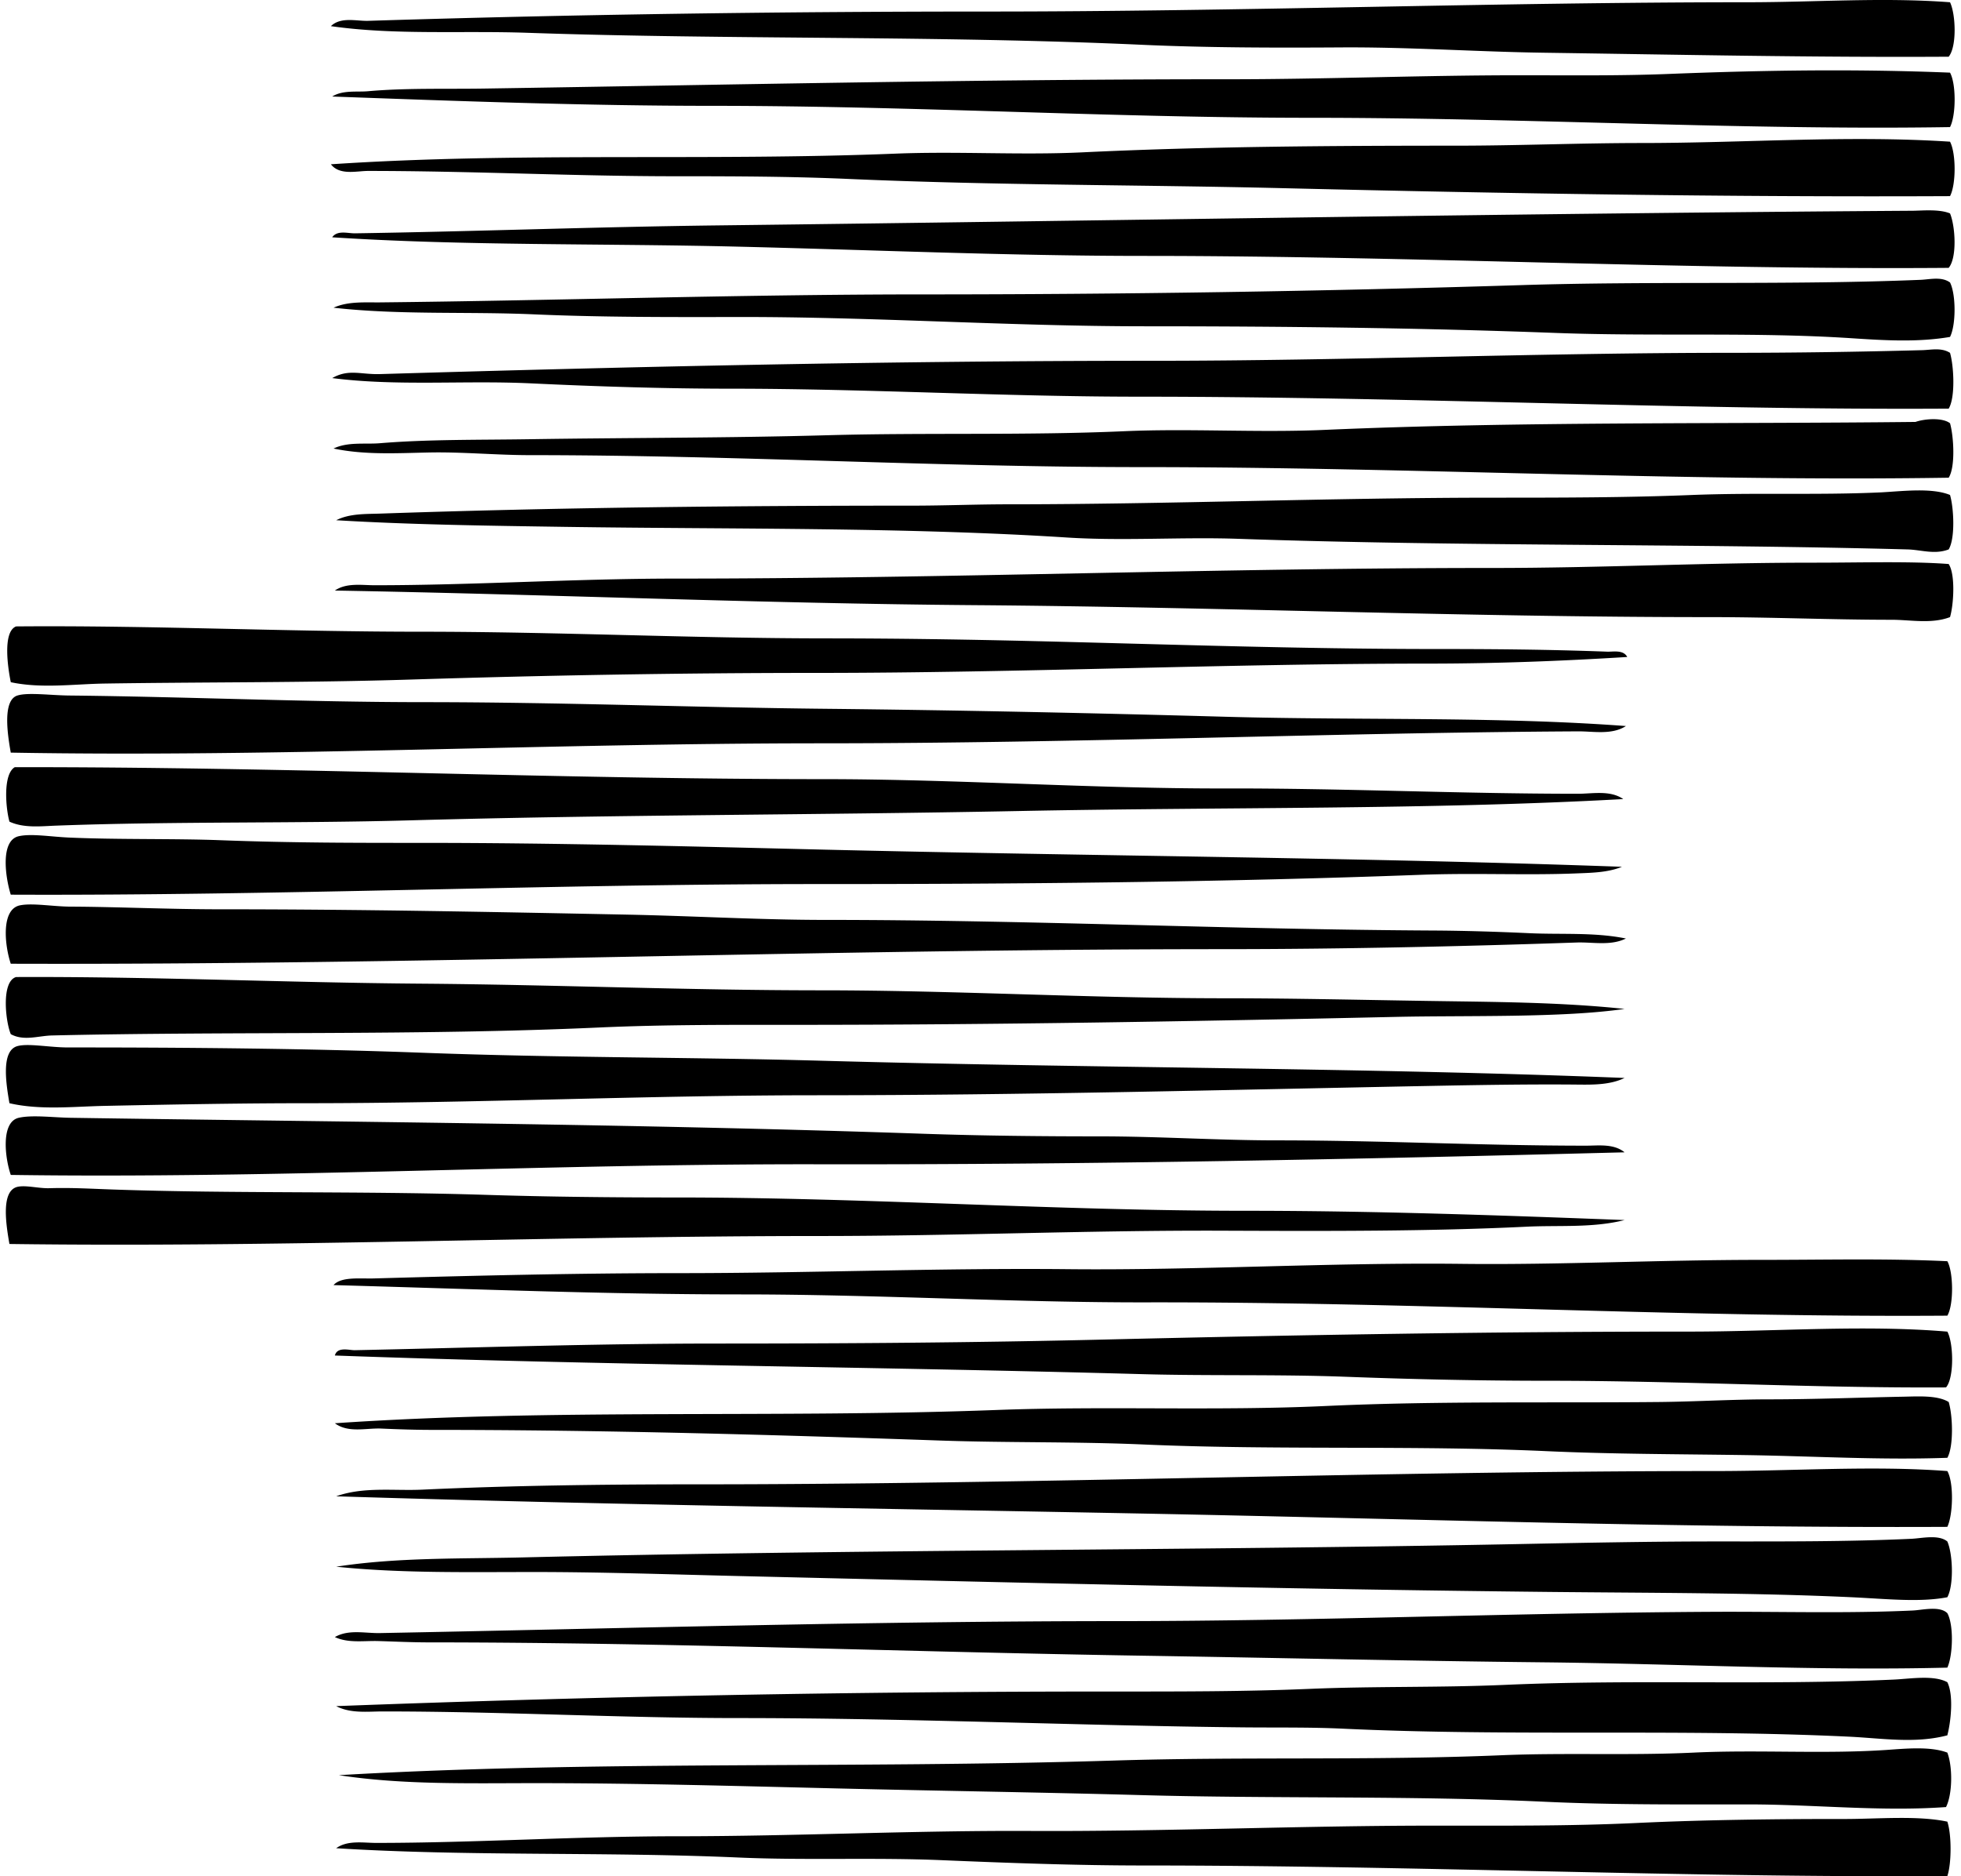
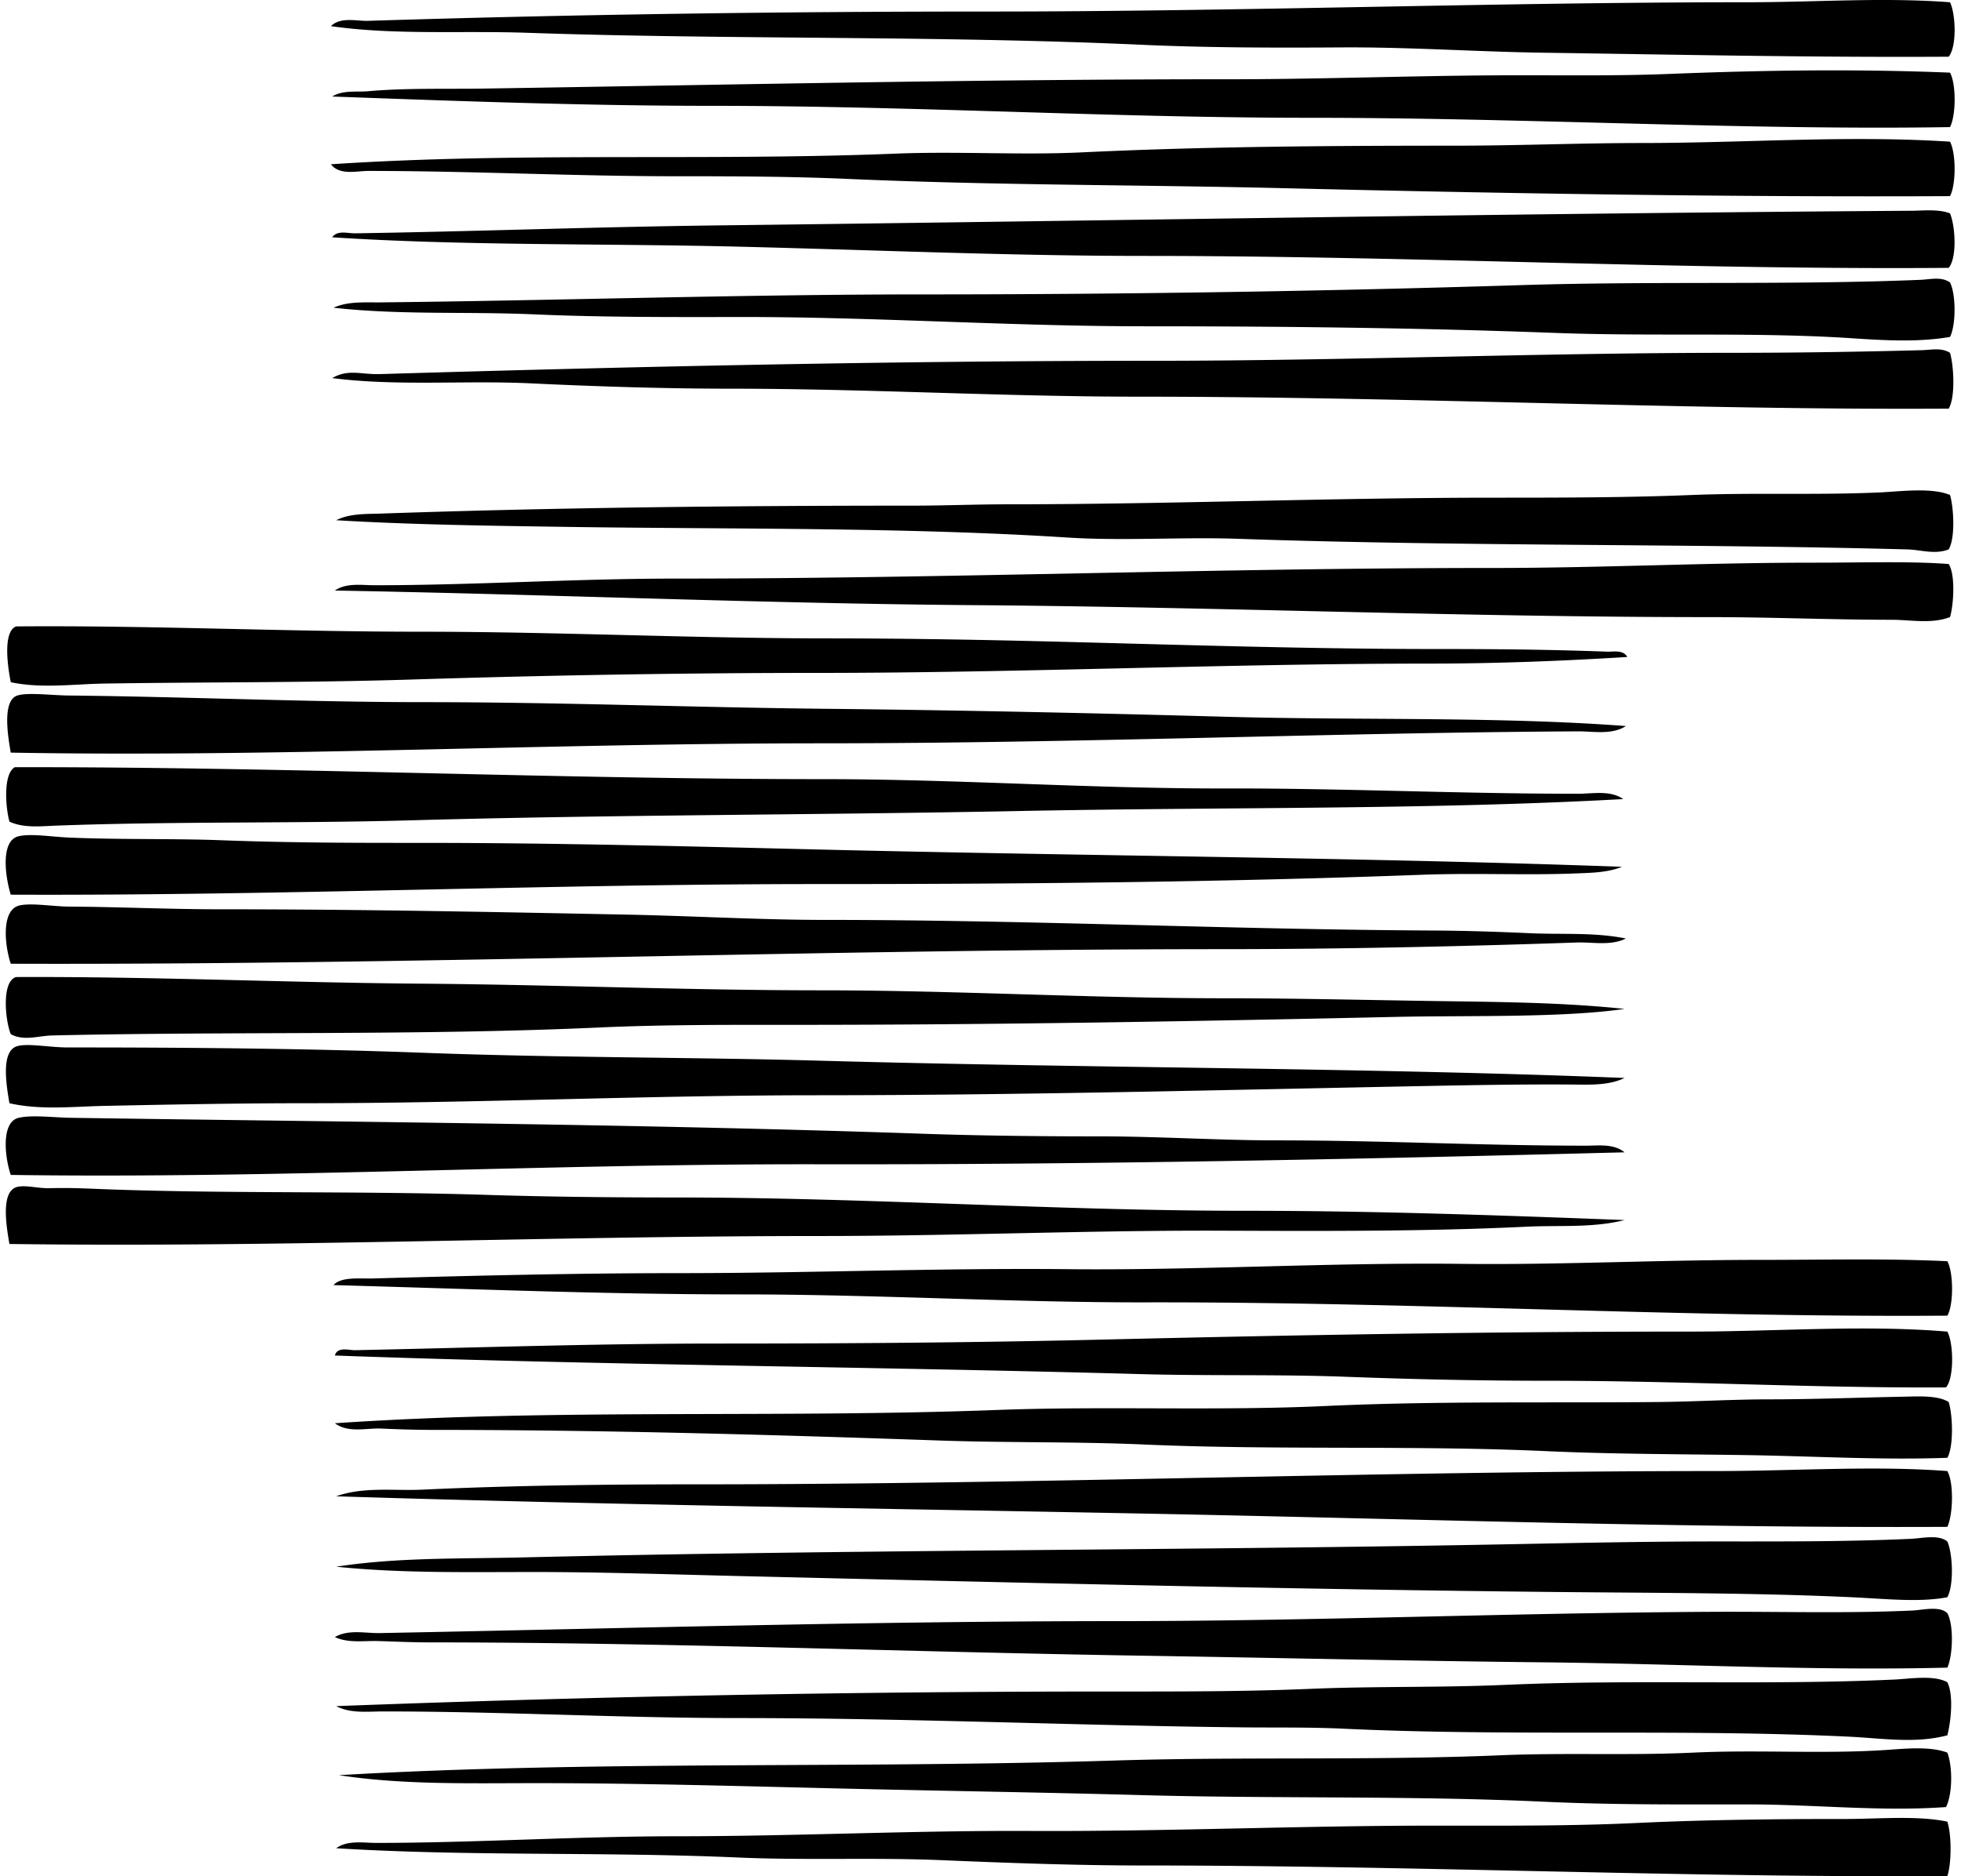
<svg xmlns="http://www.w3.org/2000/svg" width="209" height="200" fill="none" viewBox="0 0 209 200">
-   <path fill="#000" fill-rule="evenodd" d="M207.83.24c.614 1.287.742 4.721-.143 5.805-14.294.086-28.708-.217-43.175-.426-7.159-.101-14.315-.61-21.519-.566-7.094.045-14.262.04-21.376-.283-21.84-.991-43.881-.53-65.4-1.274-7.073-.244-14.125.265-20.95-.709 1.06-1.024 2.727-.527 3.963-.566 21.942-.688 44.04-.991 65.966-.991 27.174.003 54.328-.99 80.972-.99 7.481 0 14.438-.541 21.662 0Zm0 7.503c.67 1.227.641 4.572 0 5.804-21.7.355-44.962-.991-68.092-.991-21.248.003-42.341-1.275-63.845-1.275-13.61 0-27.318-.515-40.486-.992 1.12-.705 2.609-.458 3.824-.565 4.002-.355 8.204-.22 12.314-.283 26.069-.4 52.439-.995 79.414-.992 10.259 0 20.679-.426 31.004-.426 5.232 0 10.578.069 15.855-.14 10.381-.41 19.953-.542 30.012-.14Zm0 7.36c.652 1.245.652 4.56 0 5.804-23.606.11-47.264-.276-71.064-.848-15.757-.379-30.474-.29-46.433-.989-6.096-.268-12.296-.283-18.404-.283-10.7 0-21.716-.566-32.699-.566-1.218 0-3.025.5-3.963-.709 19.931-1.33 39.926-.327 60.161-1.134 6.689-.268 13.324.176 19.959-.14 13.225-.631 26.549-.706 39.78-.709 6.59 0 13.193-.283 19.819-.283 11.018-.003 22.043-.848 32.844-.143Zm0 7.645c.56 1.334.775 4.693-.143 5.804-27.999.227-56.888-1.274-85.784-1.274-14.428 0-28.961-.644-43.458-.992-14.45-.346-28.97-.08-43.038-.992.533-.783 1.667-.414 2.406-.423 12.874-.196 25.551-.69 38.928-.848 41.514-.498 84.945-1.28 127.126-1.558.959-.006 2.802-.2 3.963.283Zm.001 7.362c.643 1.287.643 4.52 0 5.804-3.425.587-6.996.37-10.477.14-10.331-.679-20.959-.17-31.57-.566-14.425-.542-29.101-.708-43.741-.708-14.488 0-29.027-1.019-43.458-.99-7.219.013-14.494.03-21.66-.282-7.152-.313-14.308.086-21.375-.709 1.528-.697 3.344-.55 4.955-.566 18.556-.193 38.643-.851 57.756-.851 21.403 0 42.648-.325 63.842-.989 14.324-.45 28.559.012 42.61-.566.979-.042 2.212-.372 3.118.283Zm-.001 7.501c.411 1.406.581 4.76-.143 5.947-27.734.17-57.139-1.274-86.21-1.274-14.539 0-29.06-.849-43.458-.852-7.135 0-14.348-.232-21.376-.566-7.174-.342-14.274.325-21.233-.566 1.754-1.003 3.037-.363 5.095-.425 26.8-.796 54.542-1.418 82.247-1.418 20.661.003 41.141-.849 61.722-.849 6.828 0 13.684-.104 20.384-.283.926-.02 2.049-.306 2.972.286Zm.001 7.506c.393 1.382.589 4.646-.143 5.804-28.461.435-57.396-1.134-86.211-1.131-21.546 0-43.086-1.275-64.977-1.275-3.594 0-7.204-.354-10.76-.283-3.41.069-6.858.28-10.19-.423 1.53-.732 3.347-.434 4.955-.566 5.096-.422 10.545-.342 15.855-.425 10.614-.164 21.186-.128 31.85-.426 10.42-.29 21.141.035 31.57-.426 7.078-.313 14.261.17 21.376-.143 20.655-.908 42.3-.62 62.994-.849.994-.348 2.891-.48 3.681.143Zm-.001 7.644c.408 1.397.566 4.619-.143 5.804-1.512.575-2.918.039-4.389 0-23.41-.631-47.348-.304-71.347-1.131-6.049-.209-12.183.247-18.261-.14-17.294-1.108-35.882-.873-53.37-1.132-8.067-.12-16.51-.23-24.487-.709 1.411-.718 3.12-.655 4.669-.706 18.758-.649 37.916-.848 56.764-.848 3.374 0 6.808-.143 10.194-.143 16.867.003 34.583-.706 51.811-.706 6.951 0 14.032-.006 20.95-.283 6.826-.274 13.568.027 20.245-.283 2.177-.11 5.402-.533 7.364.277Zm-.143 7.359c.73 1.12.536 4.324.143 5.66-1.992.754-4.196.284-6.23.284-6.409 0-12.847-.283-19.393-.283-26.016.003-52.308-1.078-78.283-1.275-22.77-.173-45.724-1.164-68.232-1.557 1.224-.85 2.856-.566 4.247-.566 10.545 0 21.317-.709 32.136-.709 28.669.003 57.734-1.135 87.059-1.132 11.391 0 22.576-.568 34.259-.565 4.794.003 10.17-.17 14.294.143Zm-34.259 9.91c-6.983.435-14.071.706-21.233.706-21.51.003-43.378.992-65.117.992-14.363 0-28.931.256-43.318.709-10.905.342-21.73.259-32.559.425-3.341.051-6.787.554-10.05-.143-.295-1.417-.909-5.375.565-5.947 14.247-.122 28.682.566 43.176.566 14.392 0 28.809.706 43.175.709 7.195 0 14.532.11 21.799.283 14.291.342 28.669.849 43.035.852 6.182 0 11.924.041 18.404.282.622.021 1.712-.226 2.123.566Zm-.139 7.362c-1.51.968-3.431.557-5.099.566-26.197.14-53.092 1.272-80.689 1.275-29.158 0-58.026 1.495-86.353.992-.316-1.775-.932-5.575.709-6.087 1.128-.352 3.514-.021 5.518 0 12.32.127 25.432.705 37.657.708 14.711 0 28.761.56 42.892.706 14.214.149 28.616.456 42.752.852 14.461.399 28.798-.045 42.613.988ZM1.574 81.779c28.69-.048 57.451 1.274 86.21 1.274 14.297 0 28.595 1.022 42.892.992 12.377-.027 24.882.566 37.514.566 1.525 0 3.422-.405 4.813.566-20.778 1.152-42.187.833-64.409 1.274-21.7.429-43.187.387-64.834.992-12.638.351-25.19.095-37.797.566-1.64.062-3.418.28-4.955-.426-.411-1.49-.697-5.069.566-5.804Zm171.289 10.616c-1.513.629-3.336.643-4.956.709-5.182.208-10.873-.066-16.424.143-21.355.8-43.076.992-64.408.989-28.407 0-57.428 1.253-85.927 1.131-.575-1.834-1.144-5.78.848-6.23 1.346-.304 3.401.057 5.379.143 5.277.232 11.191.095 16.14.283 7.568.286 14.45.283 21.517.283 14.306 0 28.913.384 42.326.709 29.086.7 57.898.84 85.505 1.84Zm.425 7.645c-1.623.807-3.549.366-5.238.426-12.302.423-25.114.706-37.657.709-43.1 0-85.752 1.694-129.245 1.554-.647-1.93-1.073-5.819.991-6.227 1.346-.268 3.517.134 5.381.14 4.792.018 10.572.283 15.855.283 14.733-.003 28.622.274 43.319.566 7.218.143 14.339.566 21.233.566 21.751-.003 42.737 1.015 64.694 1.131 3.437.018 6.906.125 10.334.283 3.454.164 6.956-.116 10.333.569Zm-.143 7.505c-6.685.971-16.843.682-24.348.849-21.203.47-42.782.848-63.985.848-6.933 0-13.964-.032-20.95.283-19.337.876-39.054.399-58.322.849-1.46.036-3.01.623-4.39-.14-.553-1.298-1.05-5.61.566-6.087 14.453-.065 28.857.599 43.175.706 14.241.11 28.38.709 42.61.709 14.253 0 28.654.848 43.035.848 7.216 0 14.437.173 21.659.283 7.004.11 14.065.122 20.95.852Zm.001 7.359c-1.507.735-3.33.726-4.956.708-4.833-.05-10.411.036-15.855.143-21.596.417-43.291.989-65.26.992-18.148.003-36.31.849-54.357.849-7.163 0-14.26.134-21.52.283-3.386.068-6.888.476-10.193-.283-.325-1.918-.953-5.593.851-6.087 1.156-.319 3.437.143 5.379.143 12.433-.003 25.605.107 37.797.565 14.535.545 28.669.465 42.469.849 28.812.801 58.006.727 85.645 1.838Zm-.001 7.927c-28.088.726-57.109 1.328-85.927 1.274-28.836-.053-57.821 1.54-86.068 1.135-.625-1.805-1.083-5.646.85-6.09 1.44-.328 3.692-.027 5.52 0 29.113.444 60.225.646 90.74 1.697 6.308.218 12.657.283 18.97.283 6.311 0 12.621.426 18.827.426 11.293 0 21.71.566 32.985.566 1.319.003 2.939-.241 4.103.709Zm0 7.22c-3.41.861-6.962.536-10.476.709-10.397.506-21.46.468-32.276.426-14.271-.057-28.672.566-43.035.566-28.792 0-57.72 1.236-86.353.849-.32-1.871-.977-5.653.851-6.088.885-.208 2.264.176 3.398.143 2.463-.071 4.42.06 6.796.14 12.927.447 26.251.146 39.637.566 6.793.215 13.636.283 20.525.283 20.134 0 40.325 1.415 60.447 1.418 13.616-.003 27.169.479 40.486.988Zm34.4 4.387c.652 1.164.688 4.649 0 5.804-28.655.2-56.577-1.468-85.362-1.418-14.238.024-28.675-.848-43.175-.848-14.452 0-28.961-.593-43.458-.992.804-.92 2.814-.67 4.246-.709 10.659-.297 21.665-.566 32.702-.566 13.678 0 27.651-.559 41.335-.422 13.812.137 27.927-.73 42.043-.566 10.212.119 20.822-.423 31.71-.426 7.067.003 13.237-.17 19.959.143Zm-.001 7.505c.667 1.212.742 4.929-.14 5.947-13.964.081-28.178-.709-42.469-.709-7.126 0-14.327-.155-21.519-.426-7.234-.271-14.542-.08-21.799-.282-28.803-.802-57.726-.956-85.928-1.984.263-.974 1.531-.554 2.124-.566 12.38-.256 25.518-.708 38.645-.708 13.613 0 27.425-.096 41.192-.426 20.685-.492 41.338-.852 62.288-.849 9.396.003 18.726-.747 27.606.003Zm.143 7.502c.438 1.429.542 4.72-.14 5.947-7.087.256-14.232-.176-21.376-.286-7.108-.107-14.235-.098-21.376-.423-14.217-.646-28.58-.08-42.892-.708-7.204-.316-14.527-.173-21.799-.426-17.803-.617-35.832-1.132-54.078-1.132-1.799 0-3.612-.063-5.381-.14-1.611-.074-3.52.503-4.953-.566 23.214-1.59 46.833-.527 70.499-1.414 11.662-.438 23.446.113 35.107-.426 11.907-.551 23.786-.31 35.534-.426 3.916-.039 7.823-.283 11.748-.283 4.709 0 9.929-.202 14.298-.283 1.557-.03 3.627-.167 4.809.566Zm-.143 7.361c.709 1.257.608 4.667 0 5.948-28.594.136-57.228-.867-85.787-1.418-28.523-.551-57.3-.938-85.927-1.84 2.93-1.046 6.152-.566 9.199-.709 9.619-.447 19.443-.566 29.303-.566 36.156 0 72.661-1.418 108.435-1.415 8.5 0 16.826-.601 24.777 0Zm0 7.506c.587 1.328.706 4.645 0 5.944-2.969.566-6.45.176-10.19 0-10.298-.48-21.391-.453-32.276-.566-28.711-.301-57.627-1.01-86.493-1.697-7.24-.173-14.456-.426-21.66-.426-7.072 0-14.177.149-21.092-.566 6.507-1.01 13.207-.828 19.958-.992 35.01-.843 71.148-.732 105.889-1.417 7.121-.14 14.187-.283 21.233-.283 6.96 0 14.009.033 20.811-.283 1.099-.051 2.885-.483 3.82.286Zm0 7.644c.7 1.259.593 4.52 0 5.804-14.19.354-28.586-.417-43.035-.566-14.336-.149-28.782-.486-42.892-.709-25.173-.399-50.412-1.411-75.877-1.417-1.799 0-3.63-.087-5.378-.14-1.57-.051-3.225.247-4.672-.426 1.474-.849 3.213-.393 4.812-.426 25.61-.488 52.46-1.272 78.709-1.275 20.861-.003 41.733-.875 63.276-.991 7.106-.039 14.331.187 21.376-.14 1.013-.045 2.862-.524 3.681.286Zm0 7.359c.673 1.334.397 4.136 0 5.661-3.427.905-6.995.31-10.476.143-17.993-.858-36.112-.006-53.935-.852-3.508-.166-7.055-.104-10.616-.14-17.169-.175-35.74-.991-53.792-.991-12.645 0-25.093-.709-37.937-.706-1.602 0-3.422.238-4.955-.566a2178.42 2178.42 0 0 1 82.669-1.557c6.986 0 14.047.015 21.093-.283 6.909-.292 13.899-.122 20.811-.426 13.871-.614 27.802.068 41.477-.566 1.635-.074 4.223-.515 5.661.283Zm0 7.503c.569 1.489.563 4.405-.14 5.804-6.971.501-13.99-.283-21.093-.283-7.156.003-14.473.054-21.659-.282-14.327-.668-28.711-.31-43.035-.709-10.733-.298-21.528-.45-32.276-.709-10.715-.256-21.474-.566-32.275-.566-7.02 0-14.137.197-20.95-.851 27.212-1.579 54.857-.688 82.529-1.555 13.764-.432 27.594.012 41.334-.566 6.838-.289 13.711.042 20.528-.283 6.885-.327 13.764.167 20.527-.283 1.981-.134 4.676-.414 6.51.283Zm0 7.359c.459 1.364.459 4.44 0 5.804-27.942.17-56.707-1.129-85.644-1.132-7.106 0-14.357-.265-21.519-.565-7.24-.304-14.497.032-21.66-.283-14.419-.635-28.731-.11-42.891-.992 1.218-.878 2.897-.566 4.246-.566 10.513 0 21.227-.709 32.276-.709 12.403 0 24.959-.628 37.514-.565 14.223.071 28.642-.566 42.892-.566 7.189 0 14.515.056 21.659-.283 7.359-.349 15.355-.432 22.085-.426 3.603.006 7.844-.396 11.042.283Z" clip-rule="evenodd" />
+   <path fill="#000" fill-rule="evenodd" d="M207.83.24c.614 1.287.742 4.721-.143 5.805-14.294.086-28.708-.217-43.175-.426-7.159-.101-14.315-.61-21.519-.566-7.094.045-14.262.04-21.376-.283-21.84-.991-43.881-.53-65.4-1.274-7.073-.244-14.125.265-20.95-.709 1.06-1.024 2.727-.527 3.963-.566 21.942-.688 44.04-.991 65.966-.991 27.174.003 54.328-.99 80.972-.99 7.481 0 14.438-.541 21.662 0Zm0 7.503c.67 1.227.641 4.572 0 5.804-21.7.355-44.962-.991-68.092-.991-21.248.003-42.341-1.275-63.845-1.275-13.61 0-27.318-.515-40.486-.992 1.12-.705 2.609-.458 3.824-.565 4.002-.355 8.204-.22 12.314-.283 26.069-.4 52.439-.995 79.414-.992 10.259 0 20.679-.426 31.004-.426 5.232 0 10.578.069 15.855-.14 10.381-.41 19.953-.542 30.012-.14Zm0 7.36c.652 1.245.652 4.56 0 5.804-23.606.11-47.264-.276-71.064-.848-15.757-.379-30.474-.29-46.433-.989-6.096-.268-12.296-.283-18.404-.283-10.7 0-21.716-.566-32.699-.566-1.218 0-3.025.5-3.963-.709 19.931-1.33 39.926-.327 60.161-1.134 6.689-.268 13.324.176 19.959-.14 13.225-.631 26.549-.706 39.78-.709 6.59 0 13.193-.283 19.819-.283 11.018-.003 22.043-.848 32.844-.143Zm0 7.645c.56 1.334.775 4.693-.143 5.804-27.999.227-56.888-1.274-85.784-1.274-14.428 0-28.961-.644-43.458-.992-14.45-.346-28.97-.08-43.038-.992.533-.783 1.667-.414 2.406-.423 12.874-.196 25.551-.69 38.928-.848 41.514-.498 84.945-1.28 127.126-1.558.959-.006 2.802-.2 3.963.283Zm.001 7.362c.643 1.287.643 4.52 0 5.804-3.425.587-6.996.37-10.477.14-10.331-.679-20.959-.17-31.57-.566-14.425-.542-29.101-.708-43.741-.708-14.488 0-29.027-1.019-43.458-.99-7.219.013-14.494.03-21.66-.282-7.152-.313-14.308.086-21.375-.709 1.528-.697 3.344-.55 4.955-.566 18.556-.193 38.643-.851 57.756-.851 21.403 0 42.648-.325 63.842-.989 14.324-.45 28.559.012 42.61-.566.979-.042 2.212-.372 3.118.283Zm-.001 7.501c.411 1.406.581 4.76-.143 5.947-27.734.17-57.139-1.274-86.21-1.274-14.539 0-29.06-.849-43.458-.852-7.135 0-14.348-.232-21.376-.566-7.174-.342-14.274.325-21.233-.566 1.754-1.003 3.037-.363 5.095-.425 26.8-.796 54.542-1.418 82.247-1.418 20.661.003 41.141-.849 61.722-.849 6.828 0 13.684-.104 20.384-.283.926-.02 2.049-.306 2.972.286Zm.001 7.506Zm-.001 7.644c.408 1.397.566 4.619-.143 5.804-1.512.575-2.918.039-4.389 0-23.41-.631-47.348-.304-71.347-1.131-6.049-.209-12.183.247-18.261-.14-17.294-1.108-35.882-.873-53.37-1.132-8.067-.12-16.51-.23-24.487-.709 1.411-.718 3.12-.655 4.669-.706 18.758-.649 37.916-.848 56.764-.848 3.374 0 6.808-.143 10.194-.143 16.867.003 34.583-.706 51.811-.706 6.951 0 14.032-.006 20.95-.283 6.826-.274 13.568.027 20.245-.283 2.177-.11 5.402-.533 7.364.277Zm-.143 7.359c.73 1.12.536 4.324.143 5.66-1.992.754-4.196.284-6.23.284-6.409 0-12.847-.283-19.393-.283-26.016.003-52.308-1.078-78.283-1.275-22.77-.173-45.724-1.164-68.232-1.557 1.224-.85 2.856-.566 4.247-.566 10.545 0 21.317-.709 32.136-.709 28.669.003 57.734-1.135 87.059-1.132 11.391 0 22.576-.568 34.259-.565 4.794.003 10.17-.17 14.294.143Zm-34.259 9.91c-6.983.435-14.071.706-21.233.706-21.51.003-43.378.992-65.117.992-14.363 0-28.931.256-43.318.709-10.905.342-21.73.259-32.559.425-3.341.051-6.787.554-10.05-.143-.295-1.417-.909-5.375.565-5.947 14.247-.122 28.682.566 43.176.566 14.392 0 28.809.706 43.175.709 7.195 0 14.532.11 21.799.283 14.291.342 28.669.849 43.035.852 6.182 0 11.924.041 18.404.282.622.021 1.712-.226 2.123.566Zm-.139 7.362c-1.51.968-3.431.557-5.099.566-26.197.14-53.092 1.272-80.689 1.275-29.158 0-58.026 1.495-86.353.992-.316-1.775-.932-5.575.709-6.087 1.128-.352 3.514-.021 5.518 0 12.32.127 25.432.705 37.657.708 14.711 0 28.761.56 42.892.706 14.214.149 28.616.456 42.752.852 14.461.399 28.798-.045 42.613.988ZM1.574 81.779c28.69-.048 57.451 1.274 86.21 1.274 14.297 0 28.595 1.022 42.892.992 12.377-.027 24.882.566 37.514.566 1.525 0 3.422-.405 4.813.566-20.778 1.152-42.187.833-64.409 1.274-21.7.429-43.187.387-64.834.992-12.638.351-25.19.095-37.797.566-1.64.062-3.418.28-4.955-.426-.411-1.49-.697-5.069.566-5.804Zm171.289 10.616c-1.513.629-3.336.643-4.956.709-5.182.208-10.873-.066-16.424.143-21.355.8-43.076.992-64.408.989-28.407 0-57.428 1.253-85.927 1.131-.575-1.834-1.144-5.78.848-6.23 1.346-.304 3.401.057 5.379.143 5.277.232 11.191.095 16.14.283 7.568.286 14.45.283 21.517.283 14.306 0 28.913.384 42.326.709 29.086.7 57.898.84 85.505 1.84Zm.425 7.645c-1.623.807-3.549.366-5.238.426-12.302.423-25.114.706-37.657.709-43.1 0-85.752 1.694-129.245 1.554-.647-1.93-1.073-5.819.991-6.227 1.346-.268 3.517.134 5.381.14 4.792.018 10.572.283 15.855.283 14.733-.003 28.622.274 43.319.566 7.218.143 14.339.566 21.233.566 21.751-.003 42.737 1.015 64.694 1.131 3.437.018 6.906.125 10.334.283 3.454.164 6.956-.116 10.333.569Zm-.143 7.505c-6.685.971-16.843.682-24.348.849-21.203.47-42.782.848-63.985.848-6.933 0-13.964-.032-20.95.283-19.337.876-39.054.399-58.322.849-1.46.036-3.01.623-4.39-.14-.553-1.298-1.05-5.61.566-6.087 14.453-.065 28.857.599 43.175.706 14.241.11 28.38.709 42.61.709 14.253 0 28.654.848 43.035.848 7.216 0 14.437.173 21.659.283 7.004.11 14.065.122 20.95.852Zm.001 7.359c-1.507.735-3.33.726-4.956.708-4.833-.05-10.411.036-15.855.143-21.596.417-43.291.989-65.26.992-18.148.003-36.31.849-54.357.849-7.163 0-14.26.134-21.52.283-3.386.068-6.888.476-10.193-.283-.325-1.918-.953-5.593.851-6.087 1.156-.319 3.437.143 5.379.143 12.433-.003 25.605.107 37.797.565 14.535.545 28.669.465 42.469.849 28.812.801 58.006.727 85.645 1.838Zm-.001 7.927c-28.088.726-57.109 1.328-85.927 1.274-28.836-.053-57.821 1.54-86.068 1.135-.625-1.805-1.083-5.646.85-6.09 1.44-.328 3.692-.027 5.52 0 29.113.444 60.225.646 90.74 1.697 6.308.218 12.657.283 18.97.283 6.311 0 12.621.426 18.827.426 11.293 0 21.71.566 32.985.566 1.319.003 2.939-.241 4.103.709Zm0 7.22c-3.41.861-6.962.536-10.476.709-10.397.506-21.46.468-32.276.426-14.271-.057-28.672.566-43.035.566-28.792 0-57.72 1.236-86.353.849-.32-1.871-.977-5.653.851-6.088.885-.208 2.264.176 3.398.143 2.463-.071 4.42.06 6.796.14 12.927.447 26.251.146 39.637.566 6.793.215 13.636.283 20.525.283 20.134 0 40.325 1.415 60.447 1.418 13.616-.003 27.169.479 40.486.988Zm34.4 4.387c.652 1.164.688 4.649 0 5.804-28.655.2-56.577-1.468-85.362-1.418-14.238.024-28.675-.848-43.175-.848-14.452 0-28.961-.593-43.458-.992.804-.92 2.814-.67 4.246-.709 10.659-.297 21.665-.566 32.702-.566 13.678 0 27.651-.559 41.335-.422 13.812.137 27.927-.73 42.043-.566 10.212.119 20.822-.423 31.71-.426 7.067.003 13.237-.17 19.959.143Zm-.001 7.505c.667 1.212.742 4.929-.14 5.947-13.964.081-28.178-.709-42.469-.709-7.126 0-14.327-.155-21.519-.426-7.234-.271-14.542-.08-21.799-.282-28.803-.802-57.726-.956-85.928-1.984.263-.974 1.531-.554 2.124-.566 12.38-.256 25.518-.708 38.645-.708 13.613 0 27.425-.096 41.192-.426 20.685-.492 41.338-.852 62.288-.849 9.396.003 18.726-.747 27.606.003Zm.143 7.502c.438 1.429.542 4.72-.14 5.947-7.087.256-14.232-.176-21.376-.286-7.108-.107-14.235-.098-21.376-.423-14.217-.646-28.58-.08-42.892-.708-7.204-.316-14.527-.173-21.799-.426-17.803-.617-35.832-1.132-54.078-1.132-1.799 0-3.612-.063-5.381-.14-1.611-.074-3.52.503-4.953-.566 23.214-1.59 46.833-.527 70.499-1.414 11.662-.438 23.446.113 35.107-.426 11.907-.551 23.786-.31 35.534-.426 3.916-.039 7.823-.283 11.748-.283 4.709 0 9.929-.202 14.298-.283 1.557-.03 3.627-.167 4.809.566Zm-.143 7.361c.709 1.257.608 4.667 0 5.948-28.594.136-57.228-.867-85.787-1.418-28.523-.551-57.3-.938-85.927-1.84 2.93-1.046 6.152-.566 9.199-.709 9.619-.447 19.443-.566 29.303-.566 36.156 0 72.661-1.418 108.435-1.415 8.5 0 16.826-.601 24.777 0Zm0 7.506c.587 1.328.706 4.645 0 5.944-2.969.566-6.45.176-10.19 0-10.298-.48-21.391-.453-32.276-.566-28.711-.301-57.627-1.01-86.493-1.697-7.24-.173-14.456-.426-21.66-.426-7.072 0-14.177.149-21.092-.566 6.507-1.01 13.207-.828 19.958-.992 35.01-.843 71.148-.732 105.889-1.417 7.121-.14 14.187-.283 21.233-.283 6.96 0 14.009.033 20.811-.283 1.099-.051 2.885-.483 3.82.286Zm0 7.644c.7 1.259.593 4.52 0 5.804-14.19.354-28.586-.417-43.035-.566-14.336-.149-28.782-.486-42.892-.709-25.173-.399-50.412-1.411-75.877-1.417-1.799 0-3.63-.087-5.378-.14-1.57-.051-3.225.247-4.672-.426 1.474-.849 3.213-.393 4.812-.426 25.61-.488 52.46-1.272 78.709-1.275 20.861-.003 41.733-.875 63.276-.991 7.106-.039 14.331.187 21.376-.14 1.013-.045 2.862-.524 3.681.286Zm0 7.359c.673 1.334.397 4.136 0 5.661-3.427.905-6.995.31-10.476.143-17.993-.858-36.112-.006-53.935-.852-3.508-.166-7.055-.104-10.616-.14-17.169-.175-35.74-.991-53.792-.991-12.645 0-25.093-.709-37.937-.706-1.602 0-3.422.238-4.955-.566a2178.42 2178.42 0 0 1 82.669-1.557c6.986 0 14.047.015 21.093-.283 6.909-.292 13.899-.122 20.811-.426 13.871-.614 27.802.068 41.477-.566 1.635-.074 4.223-.515 5.661.283Zm0 7.503c.569 1.489.563 4.405-.14 5.804-6.971.501-13.99-.283-21.093-.283-7.156.003-14.473.054-21.659-.282-14.327-.668-28.711-.31-43.035-.709-10.733-.298-21.528-.45-32.276-.709-10.715-.256-21.474-.566-32.275-.566-7.02 0-14.137.197-20.95-.851 27.212-1.579 54.857-.688 82.529-1.555 13.764-.432 27.594.012 41.334-.566 6.838-.289 13.711.042 20.528-.283 6.885-.327 13.764.167 20.527-.283 1.981-.134 4.676-.414 6.51.283Zm0 7.359c.459 1.364.459 4.44 0 5.804-27.942.17-56.707-1.129-85.644-1.132-7.106 0-14.357-.265-21.519-.565-7.24-.304-14.497.032-21.66-.283-14.419-.635-28.731-.11-42.891-.992 1.218-.878 2.897-.566 4.246-.566 10.513 0 21.227-.709 32.276-.709 12.403 0 24.959-.628 37.514-.565 14.223.071 28.642-.566 42.892-.566 7.189 0 14.515.056 21.659-.283 7.359-.349 15.355-.432 22.085-.426 3.603.006 7.844-.396 11.042.283Z" clip-rule="evenodd" />
</svg>